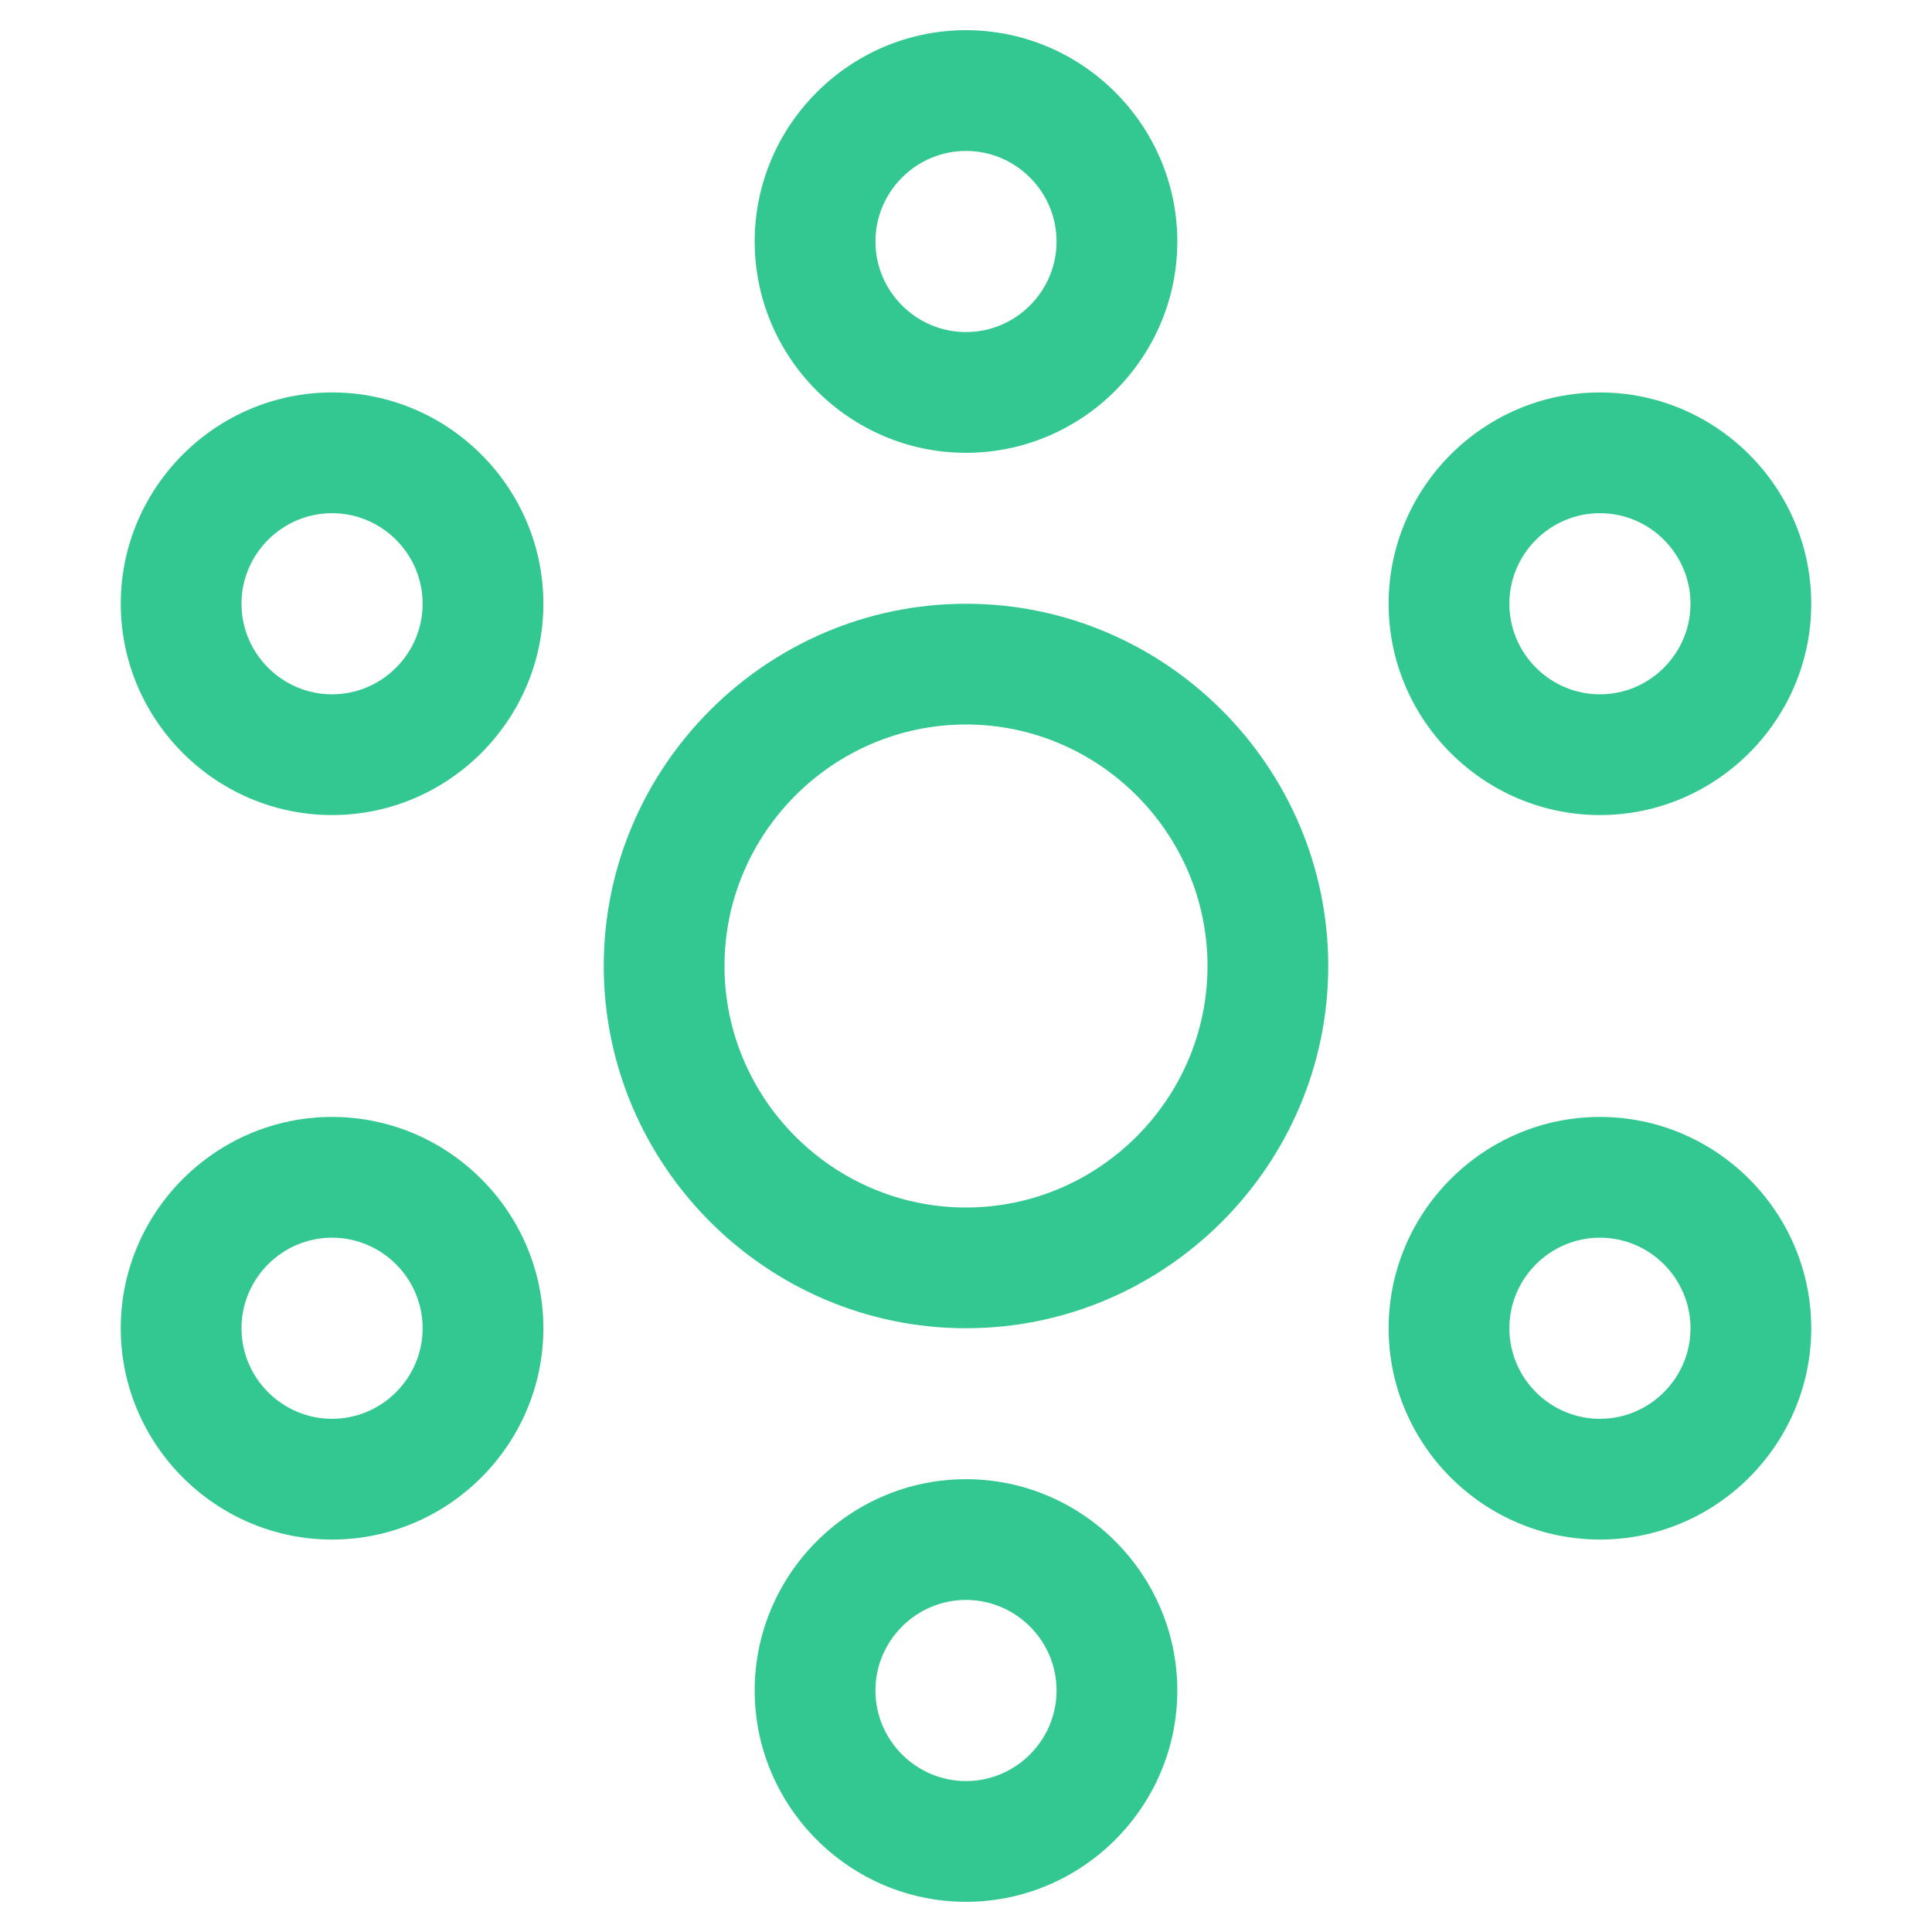
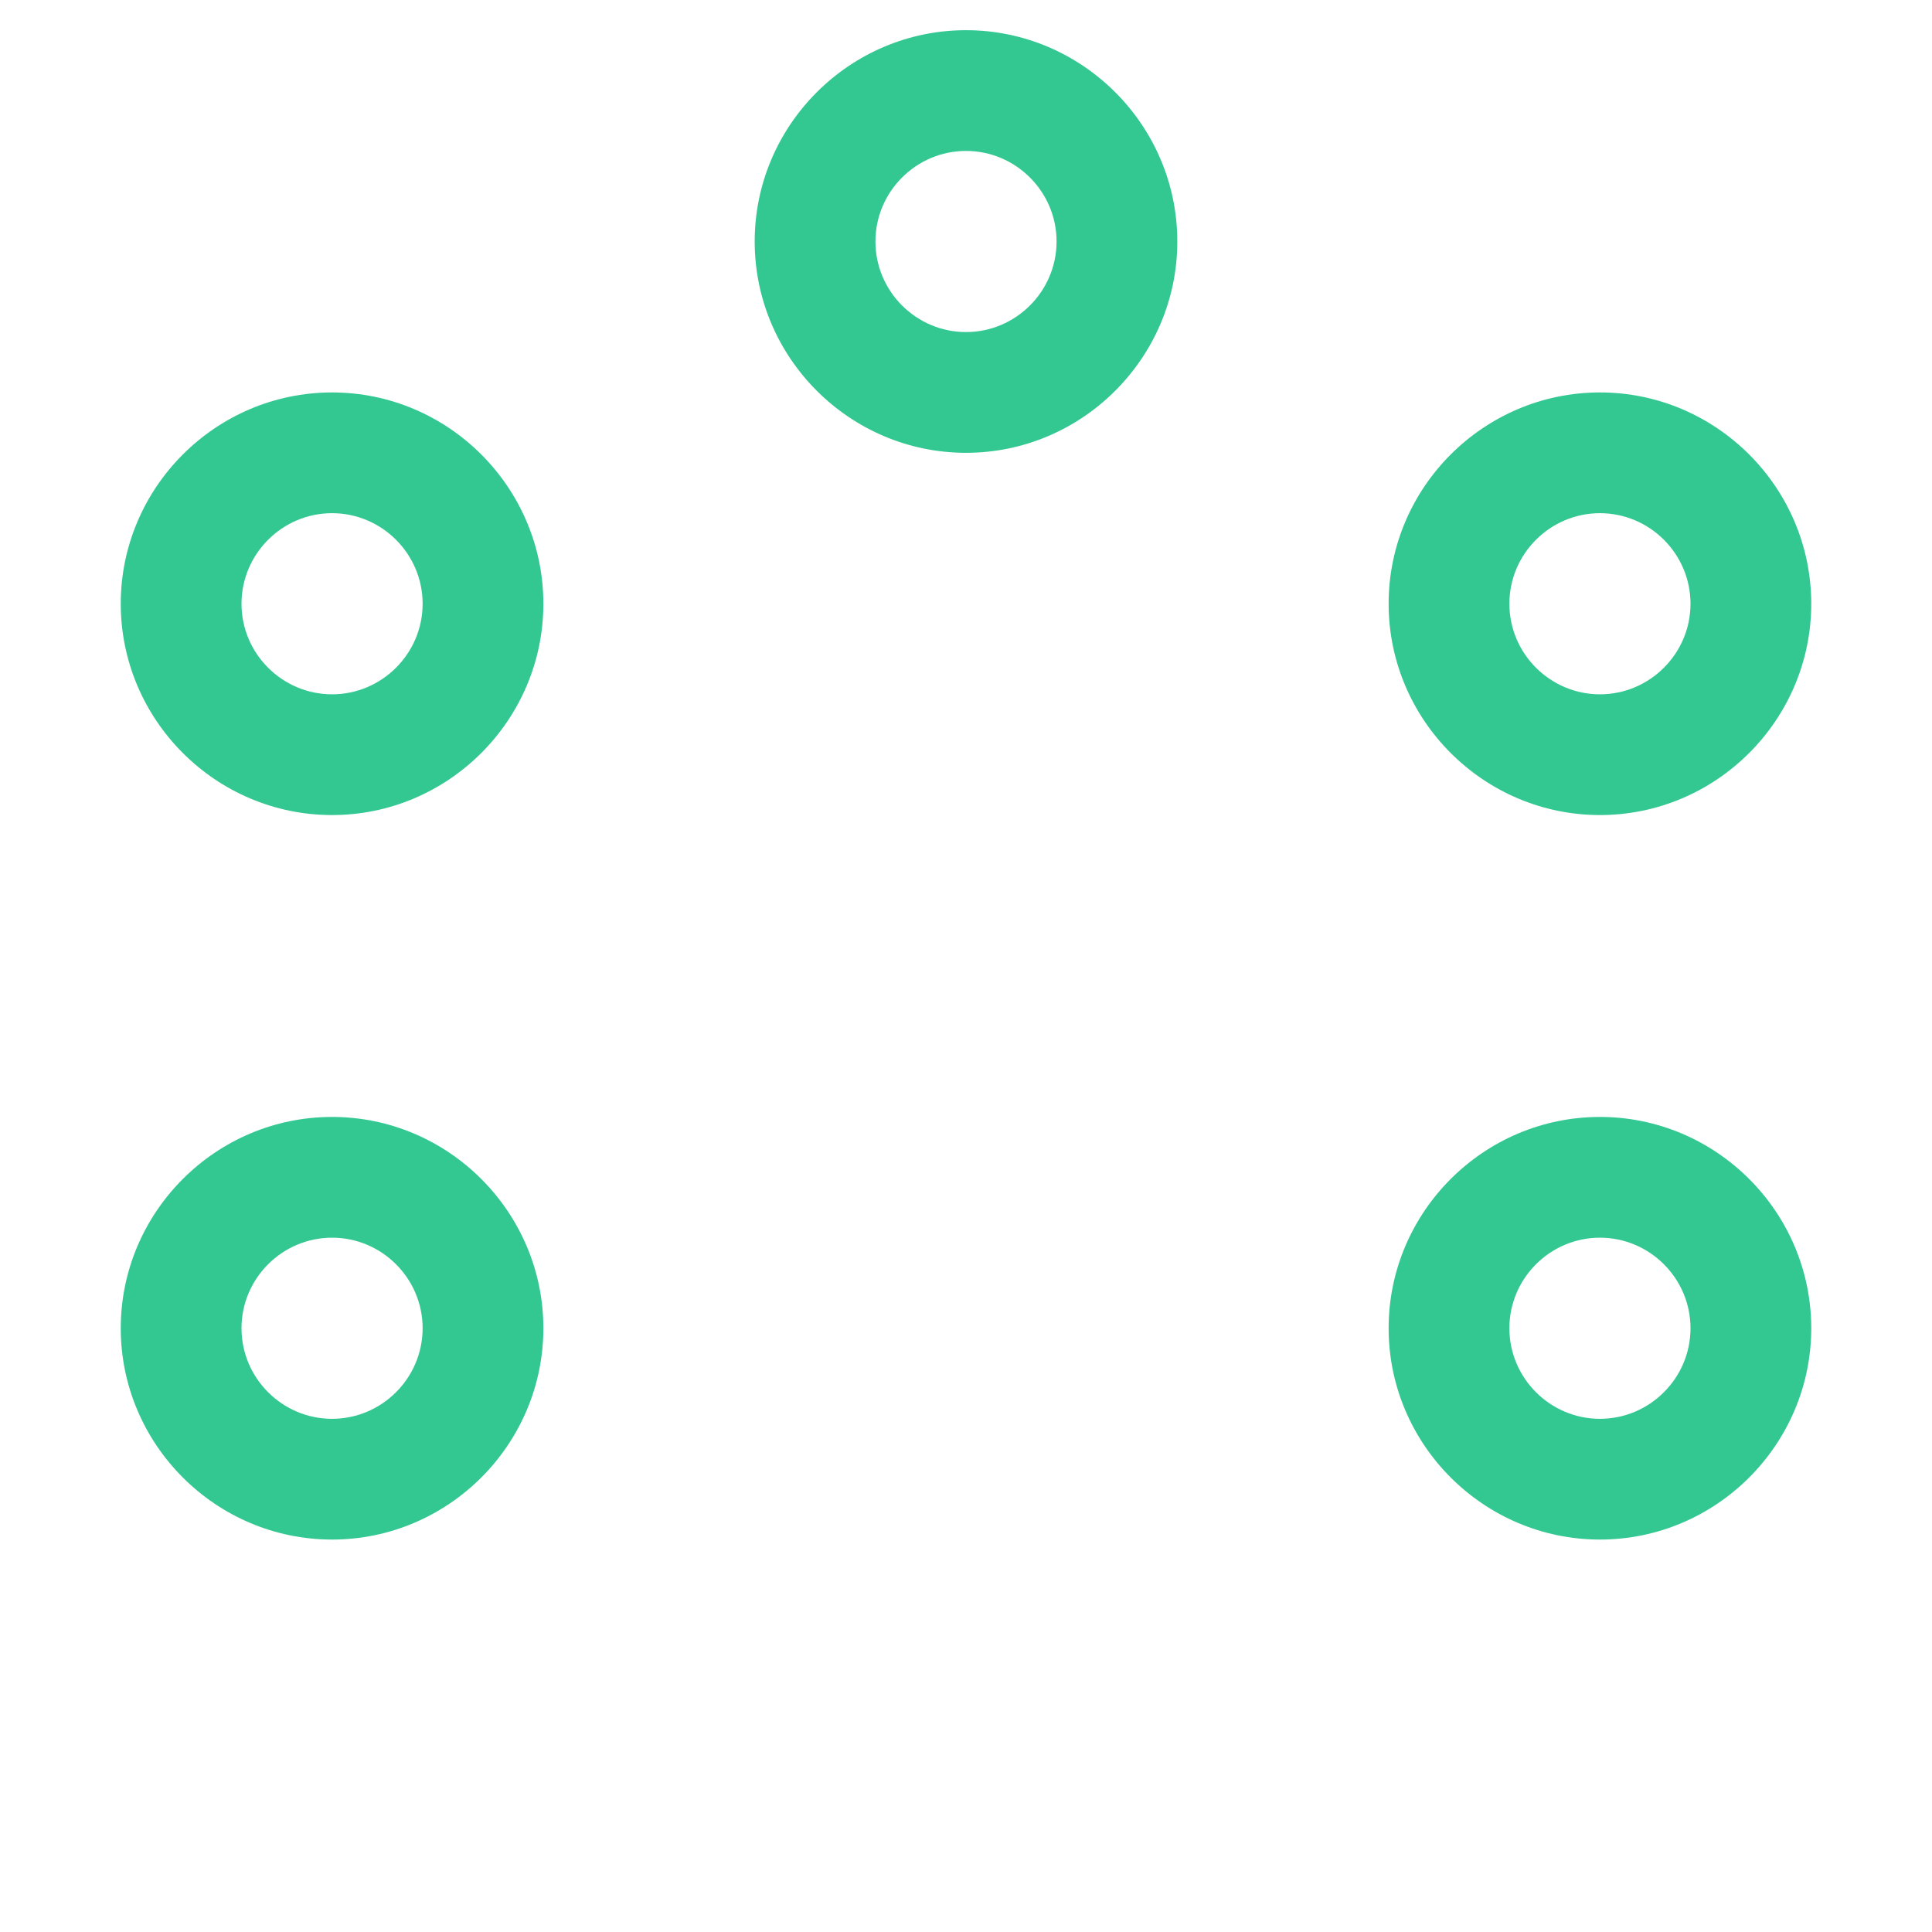
<svg xmlns="http://www.w3.org/2000/svg" width="24" height="24" viewBox="0 0 24 24" fill="none">
  <path d="M4.125 10.125C5.569 10.125 6.75 8.944 6.75 7.5C6.75 6.056 5.569 4.875 4.125 4.875C2.681 4.875 1.5 6.056 1.5 7.5C1.5 8.944 2.681 10.125 4.125 10.125ZM4.125 6.375C4.744 6.375 5.25 6.881 5.25 7.5C5.25 8.119 4.744 8.625 4.125 8.625C3.506 8.625 3 8.119 3 7.5C3 6.881 3.506 6.375 4.125 6.375Z" fill="#33C892" />
  <path d="M14.625 3C14.625 1.556 13.444 0.375 12 0.375C10.556 0.375 9.375 1.556 9.375 3C9.375 4.444 10.556 5.625 12 5.625C13.444 5.625 14.625 4.444 14.625 3ZM10.875 3C10.875 2.381 11.381 1.875 12 1.875C12.619 1.875 13.125 2.381 13.125 3C13.125 3.619 12.619 4.125 12 4.125C11.381 4.125 10.875 3.619 10.875 3Z" fill="#33C892" />
-   <path d="M14.625 21C14.625 19.556 13.444 18.375 12 18.375C10.556 18.375 9.375 19.556 9.375 21C9.375 22.444 10.556 23.625 12 23.625C13.444 23.625 14.625 22.444 14.625 21ZM12 22.125C11.381 22.125 10.875 21.619 10.875 21C10.875 20.381 11.381 19.875 12 19.875C12.619 19.875 13.125 20.381 13.125 21C13.125 21.619 12.619 22.125 12 22.125Z" fill="#33C892" />
  <path d="M4.125 19.125C5.569 19.125 6.75 17.944 6.75 16.5C6.75 15.056 5.569 13.875 4.125 13.875C2.681 13.875 1.5 15.056 1.5 16.5C1.5 17.944 2.681 19.125 4.125 19.125ZM4.125 15.375C4.744 15.375 5.25 15.881 5.25 16.5C5.25 17.119 4.744 17.625 4.125 17.625C3.506 17.625 3 17.119 3 16.5C3 15.881 3.506 15.375 4.125 15.375Z" fill="#33C892" />
  <path d="M19.875 10.125C21.319 10.125 22.5 8.944 22.5 7.5C22.5 6.056 21.319 4.875 19.875 4.875C18.431 4.875 17.25 6.056 17.25 7.5C17.25 8.944 18.431 10.125 19.875 10.125ZM19.875 6.375C20.494 6.375 21 6.881 21 7.5C21 8.119 20.494 8.625 19.875 8.625C19.256 8.625 18.75 8.119 18.75 7.5C18.75 6.881 19.256 6.375 19.875 6.375Z" fill="#33C892" />
  <path d="M19.875 19.125C21.319 19.125 22.5 17.944 22.5 16.5C22.5 15.056 21.319 13.875 19.875 13.875C18.431 13.875 17.25 15.056 17.25 16.5C17.25 17.944 18.431 19.125 19.875 19.125ZM19.875 15.375C20.494 15.375 21 15.881 21 16.5C21 17.119 20.494 17.625 19.875 17.625C19.256 17.625 18.75 17.119 18.75 16.5C18.75 15.881 19.256 15.375 19.875 15.375Z" fill="#33C892" />
-   <path d="M7.5 12C7.5 14.475 9.525 16.5 12 16.5C14.475 16.5 16.5 14.475 16.5 12C16.5 9.525 14.475 7.5 12 7.5C9.525 7.5 7.5 9.525 7.5 12ZM12 9C13.65 9 15 10.35 15 12C15 13.65 13.65 15 12 15C10.35 15 9 13.65 9 12C9 10.35 10.35 9 12 9Z" fill="#33C892" />
</svg>